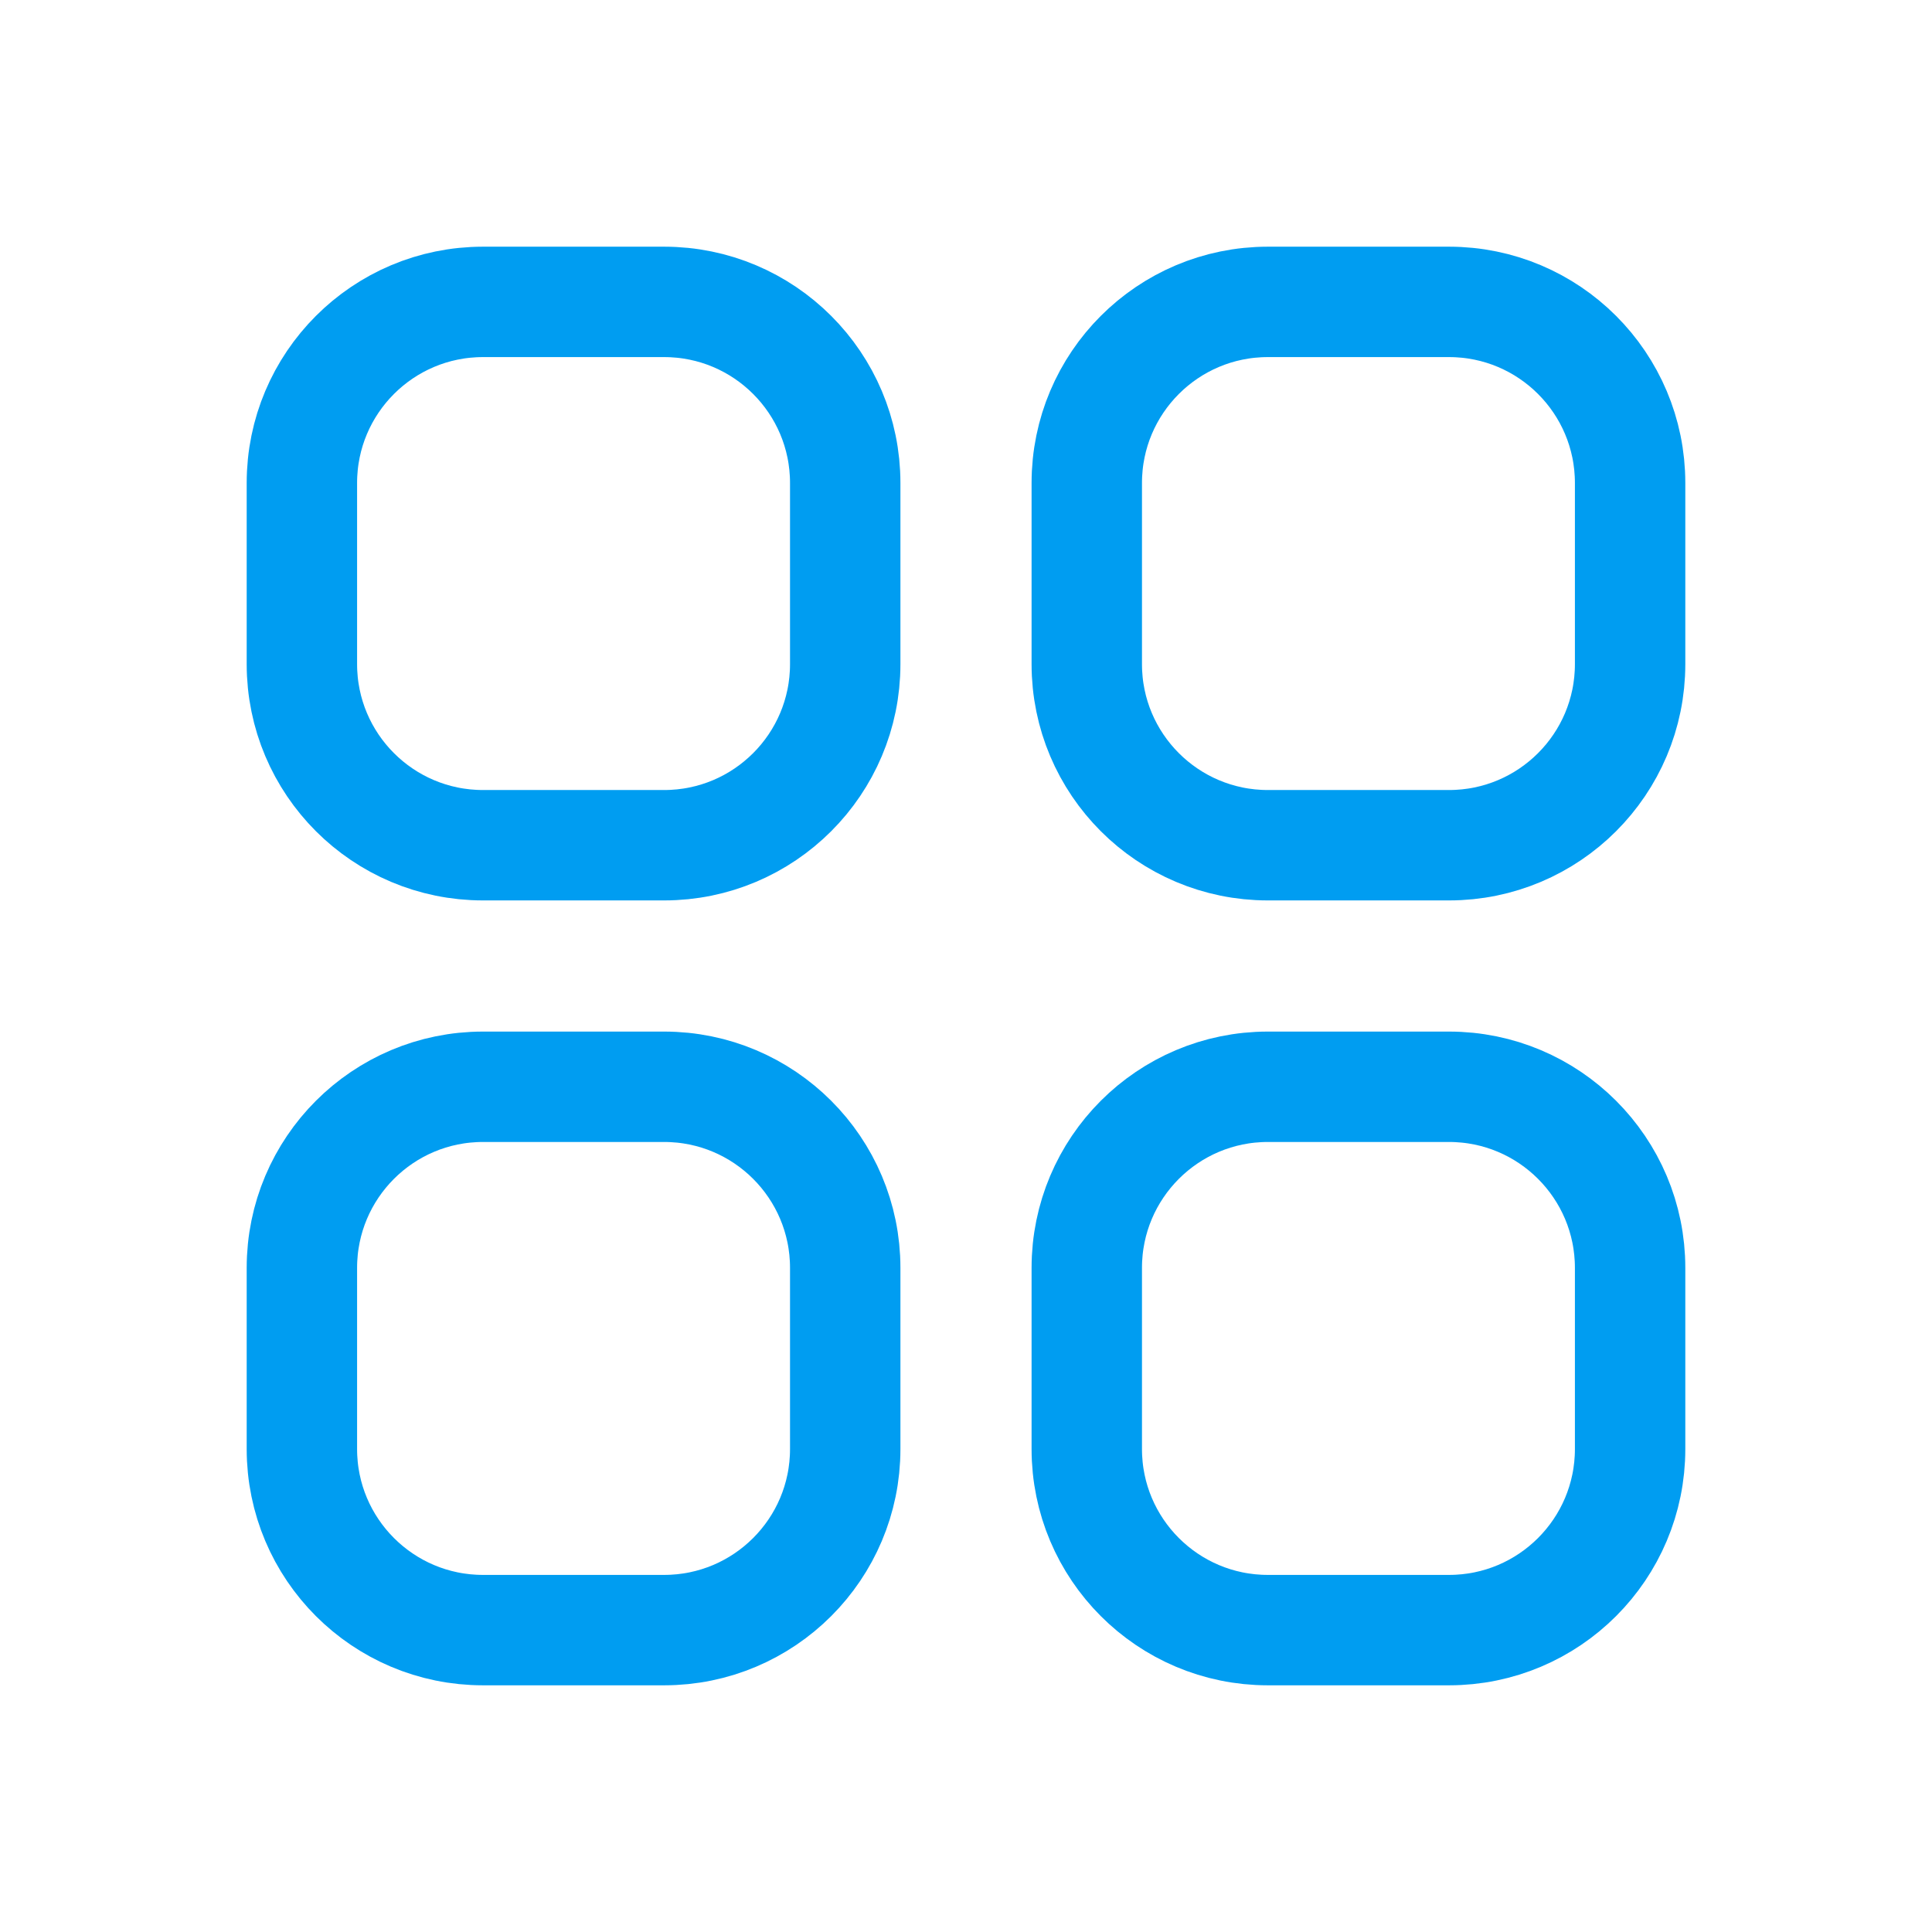
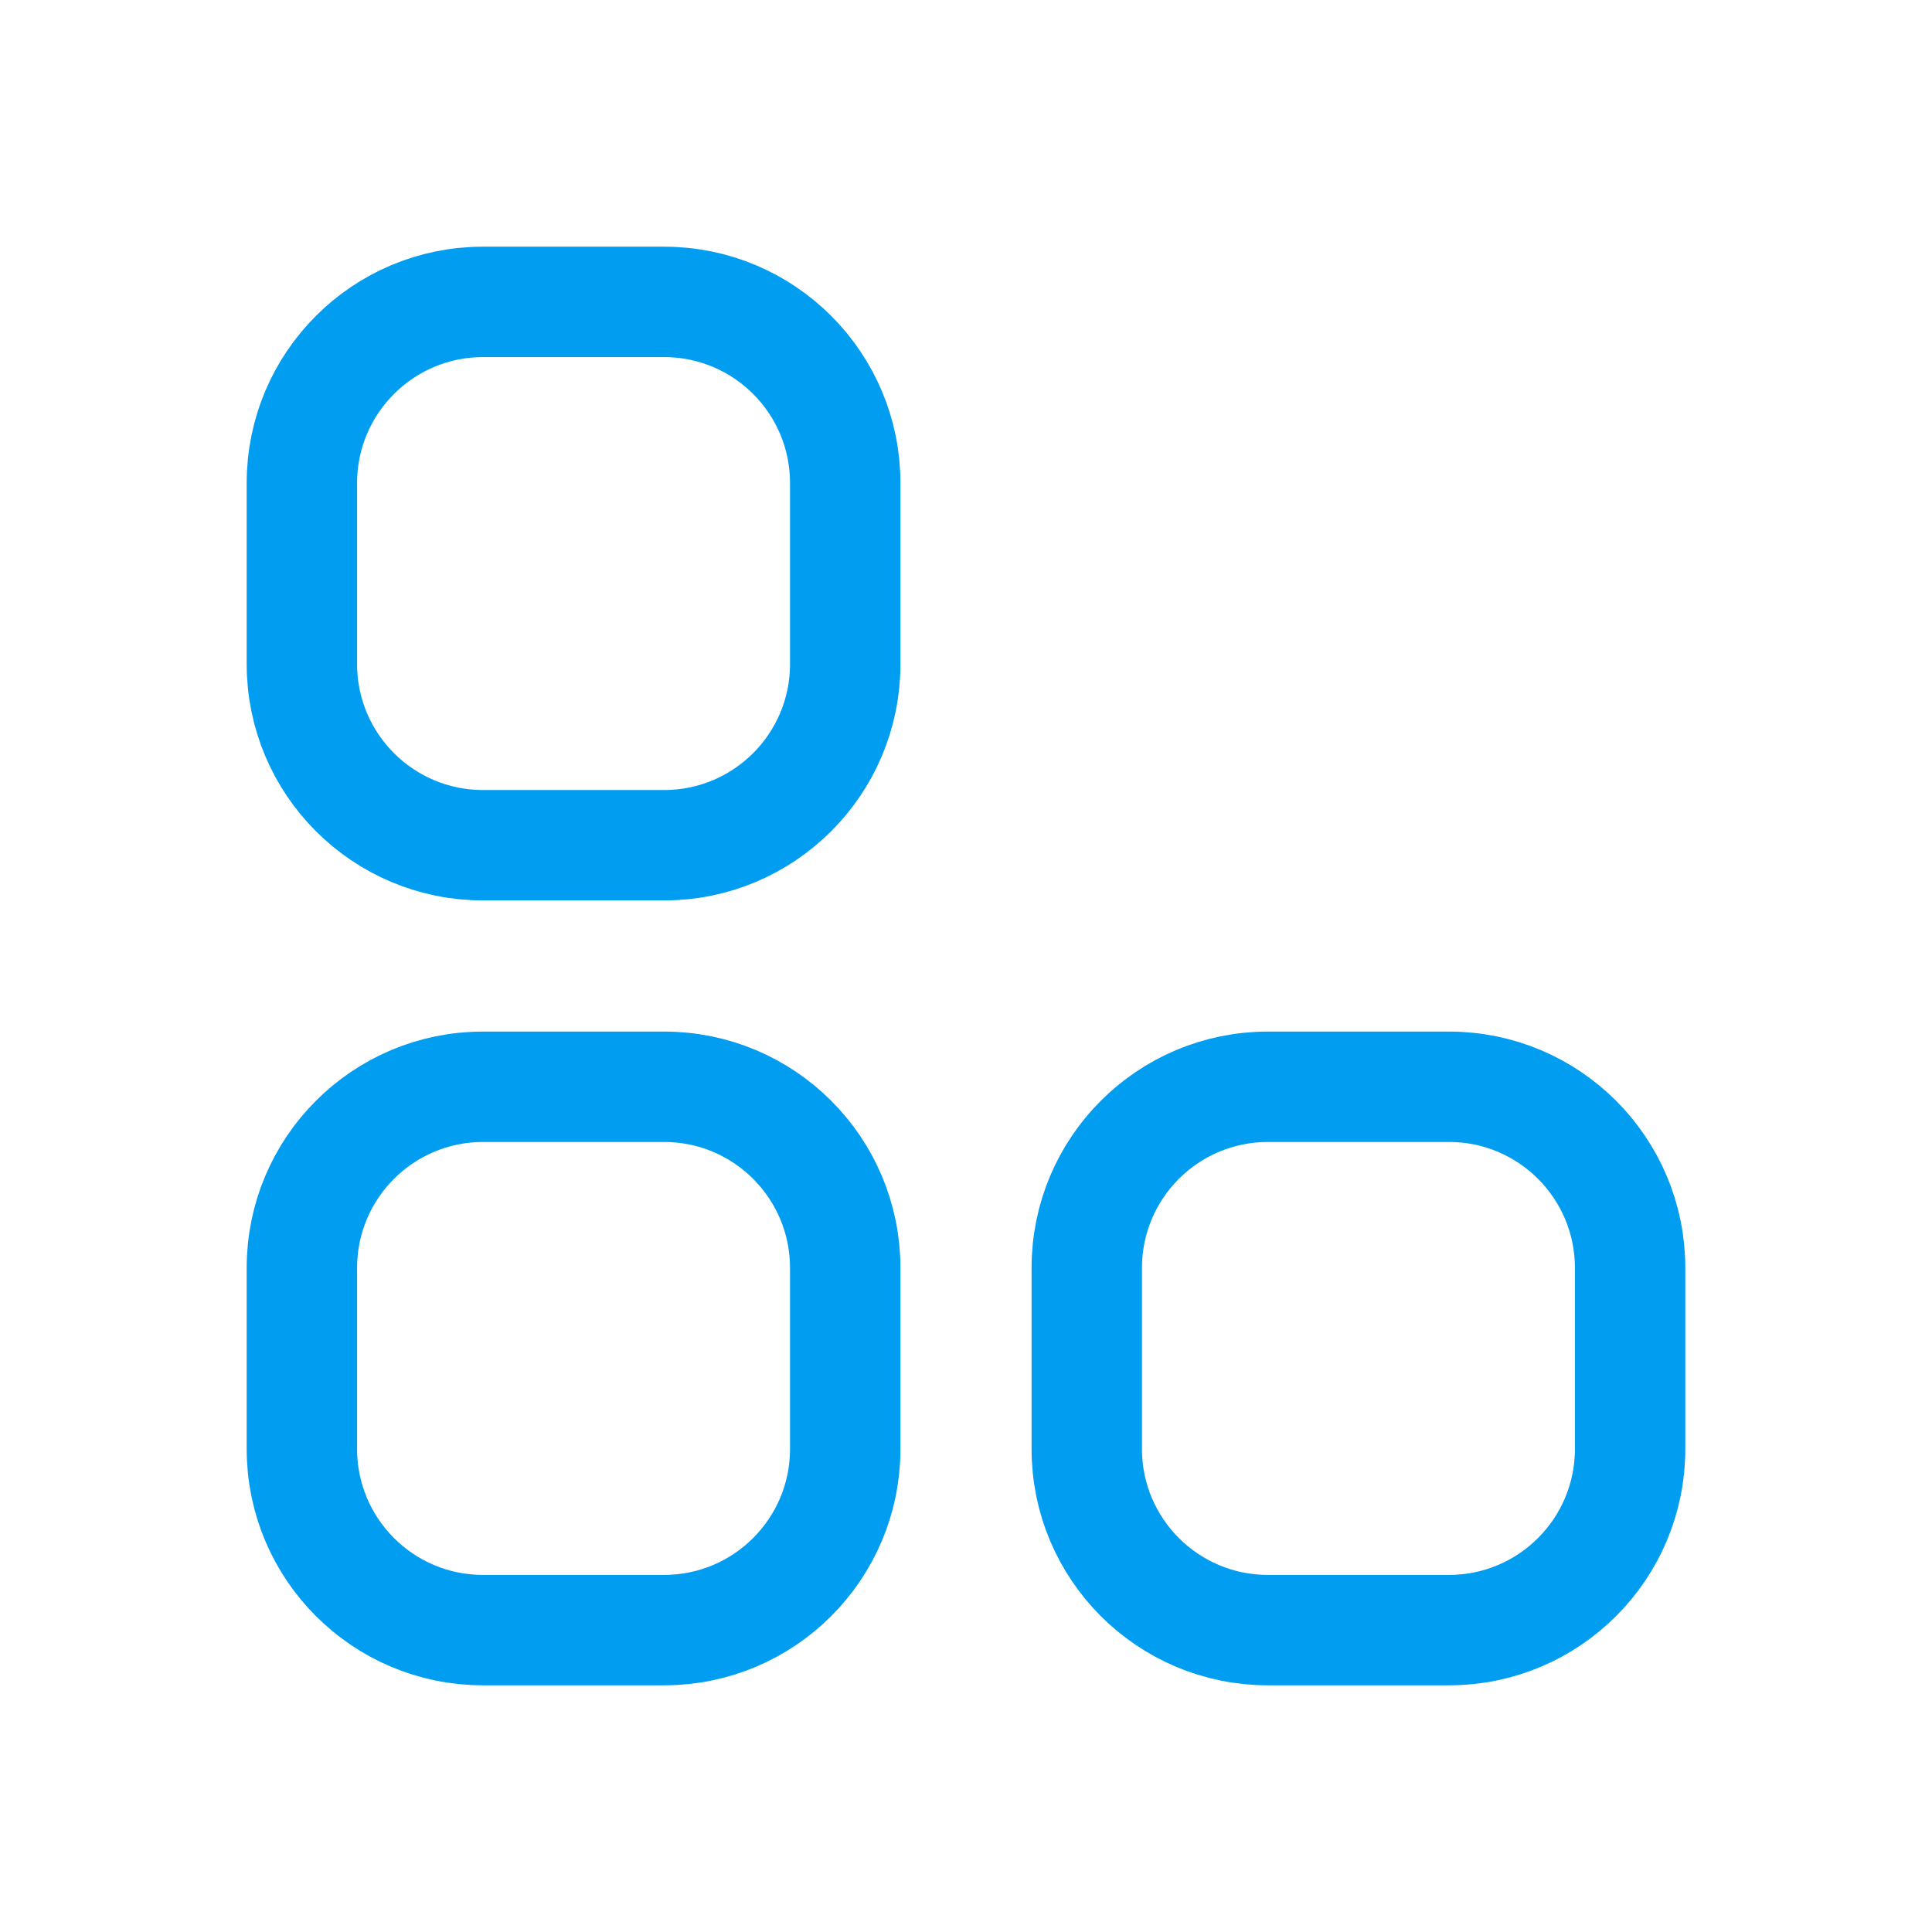
<svg xmlns="http://www.w3.org/2000/svg" width="35" height="35" viewBox="0 0 35 35" fill="none">
-   <path d="M5.469 8.75C5.469 6.938 6.938 5.469 8.75 5.469H12.031C13.843 5.469 15.312 6.938 15.312 8.75V12.031C15.312 13.843 13.843 15.312 12.031 15.312H8.75C6.938 15.312 5.469 13.843 5.469 12.031V8.75Z" stroke="#009DF1" stroke-width="2" stroke-linecap="round" stroke-linejoin="round" />
+   <path d="M5.469 8.75C5.469 6.938 6.938 5.469 8.75 5.469H12.031C13.843 5.469 15.312 6.938 15.312 8.75V12.031C15.312 13.843 13.843 15.312 12.031 15.312H8.75C6.938 15.312 5.469 13.843 5.469 12.031V8.75" stroke="#009DF1" stroke-width="2" stroke-linecap="round" stroke-linejoin="round" />
  <path d="M5.469 22.969C5.469 21.157 6.938 19.688 8.75 19.688H12.031C13.843 19.688 15.312 21.157 15.312 22.969V26.25C15.312 28.062 13.843 29.531 12.031 29.531H8.75C6.938 29.531 5.469 28.062 5.469 26.25V22.969Z" stroke="#009DF1" stroke-width="2" stroke-linecap="round" stroke-linejoin="round" />
-   <path d="M19.688 8.75C19.688 6.938 21.157 5.469 22.969 5.469H26.25C28.062 5.469 29.531 6.938 29.531 8.75V12.031C29.531 13.843 28.062 15.312 26.25 15.312H22.969C21.157 15.312 19.688 13.843 19.688 12.031V8.75Z" stroke="#009DF1" stroke-width="2" stroke-linecap="round" stroke-linejoin="round" />
  <path d="M19.688 22.969C19.688 21.157 21.157 19.688 22.969 19.688H26.25C28.062 19.688 29.531 21.157 29.531 22.969V26.25C29.531 28.062 28.062 29.531 26.25 29.531H22.969C21.157 29.531 19.688 28.062 19.688 26.25V22.969Z" stroke="#009DF1" stroke-width="2" stroke-linecap="round" stroke-linejoin="round" />
</svg>